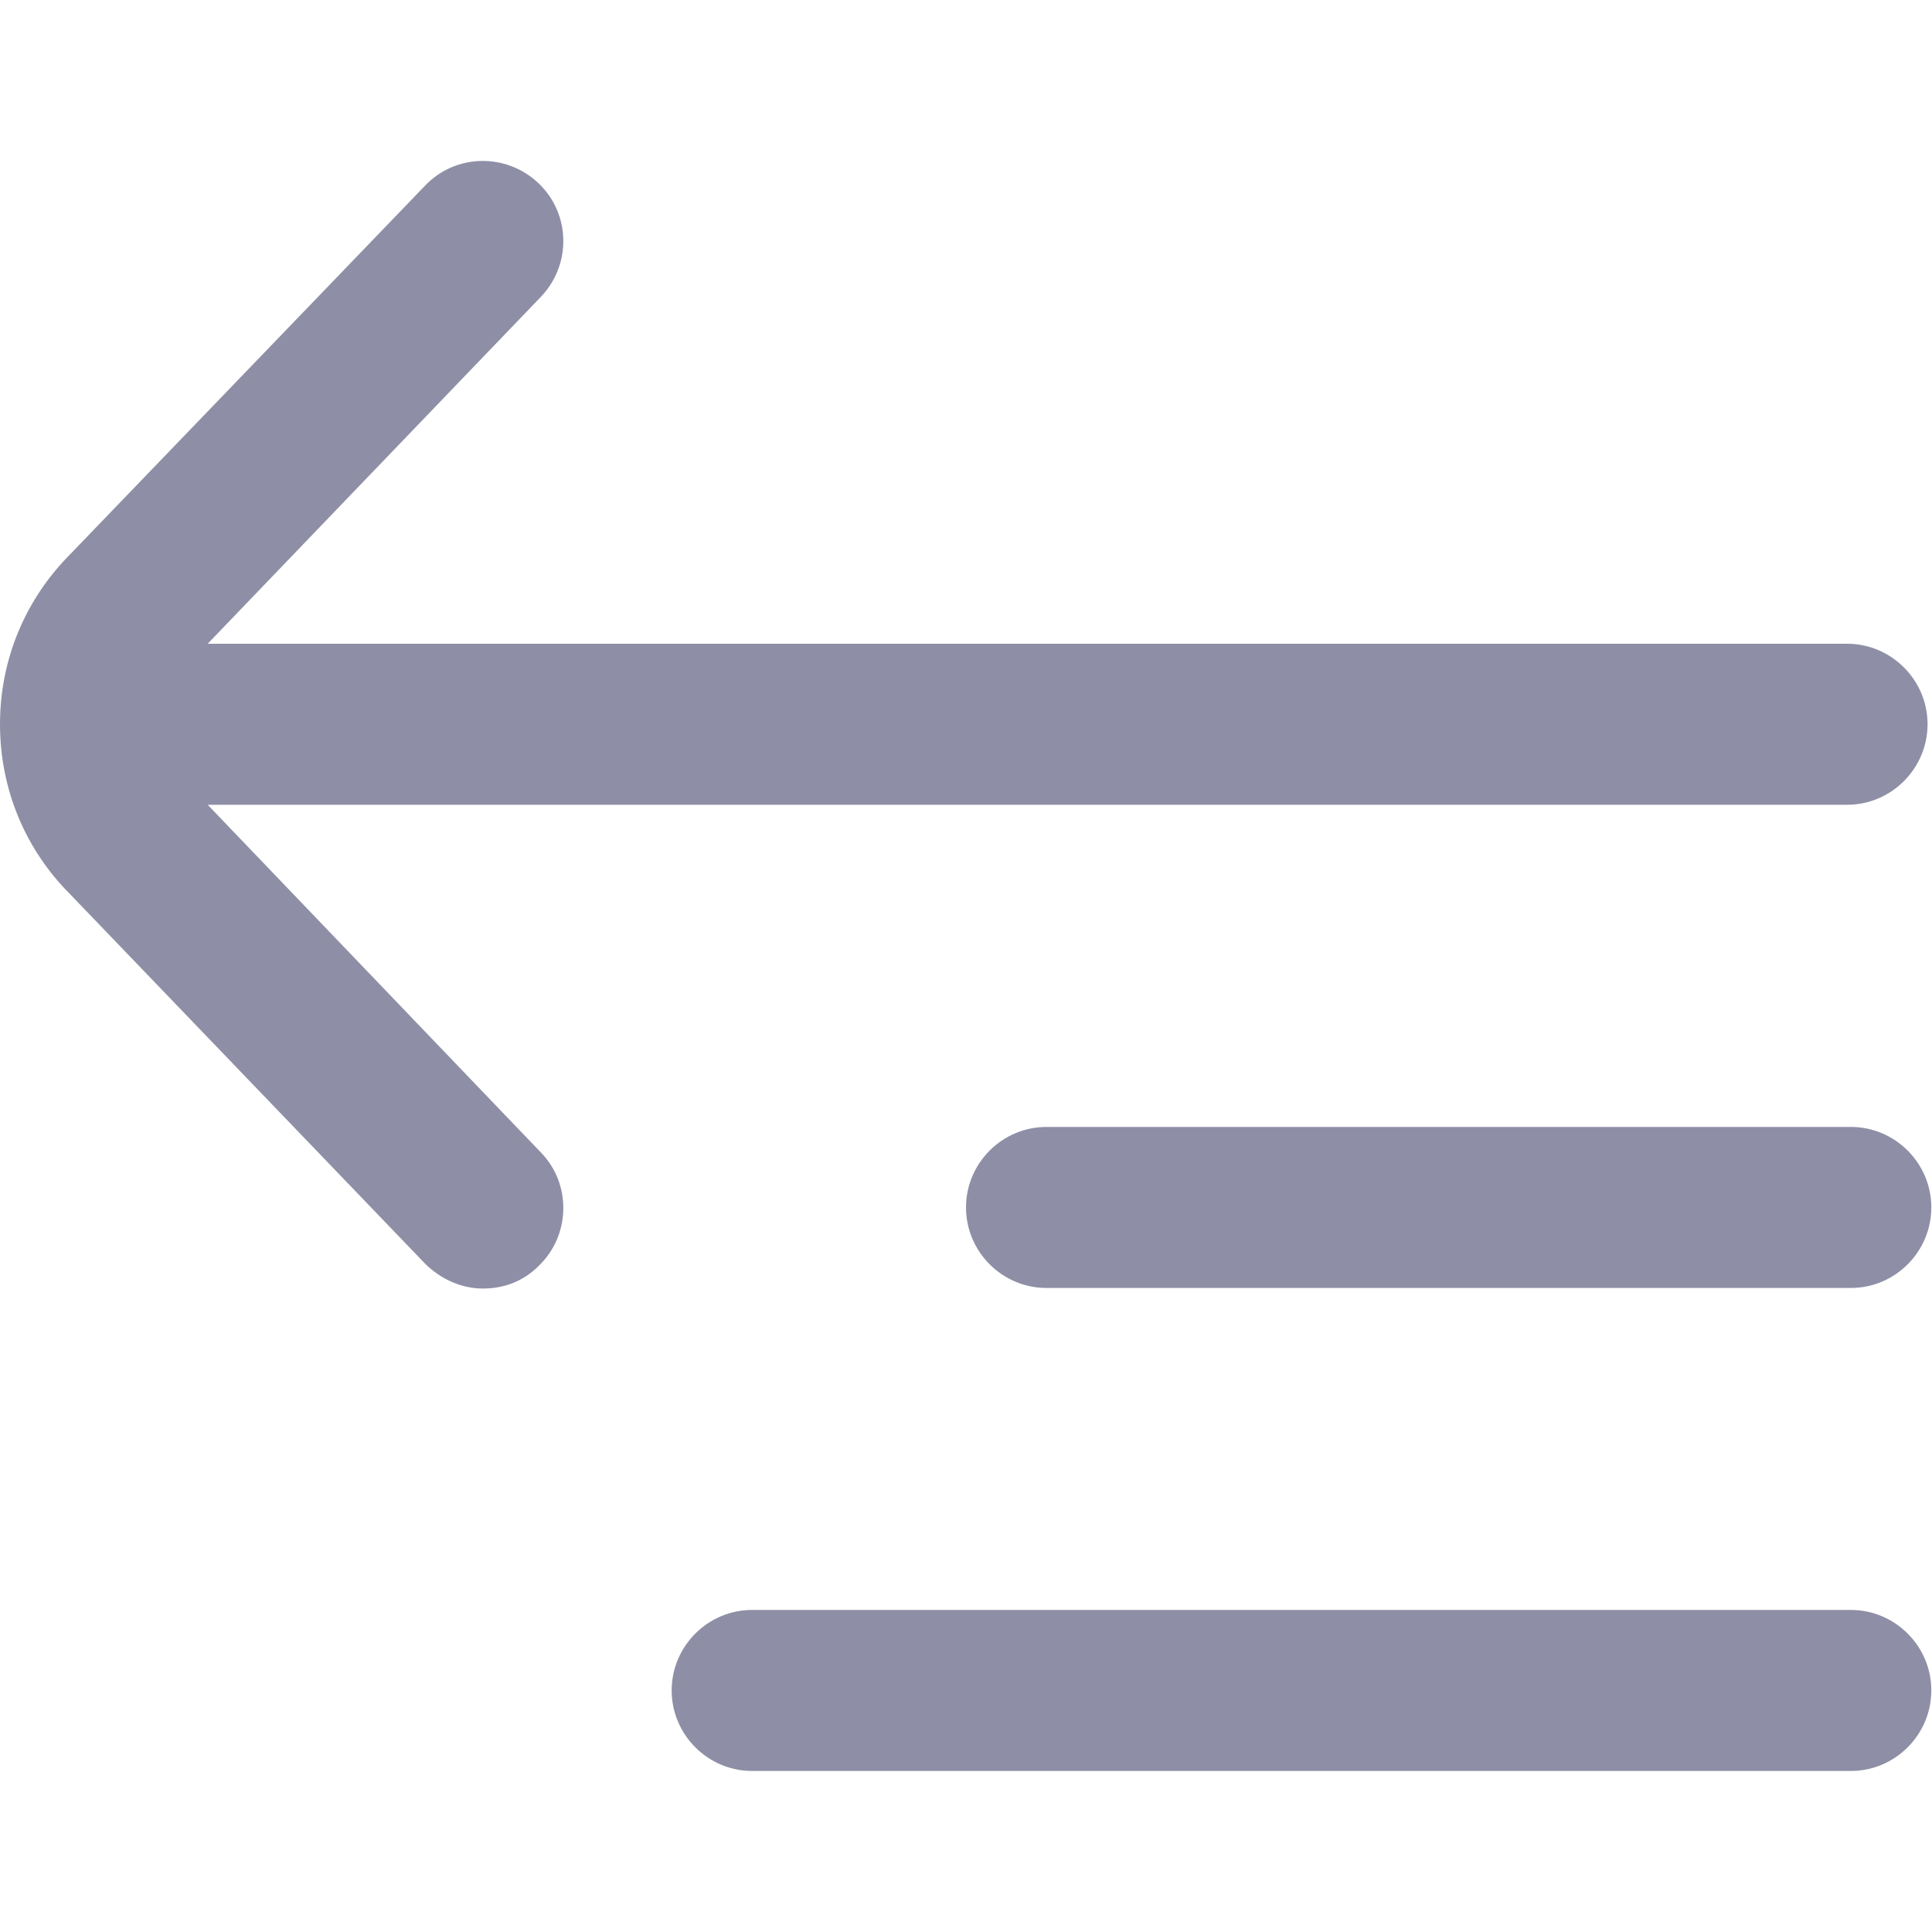
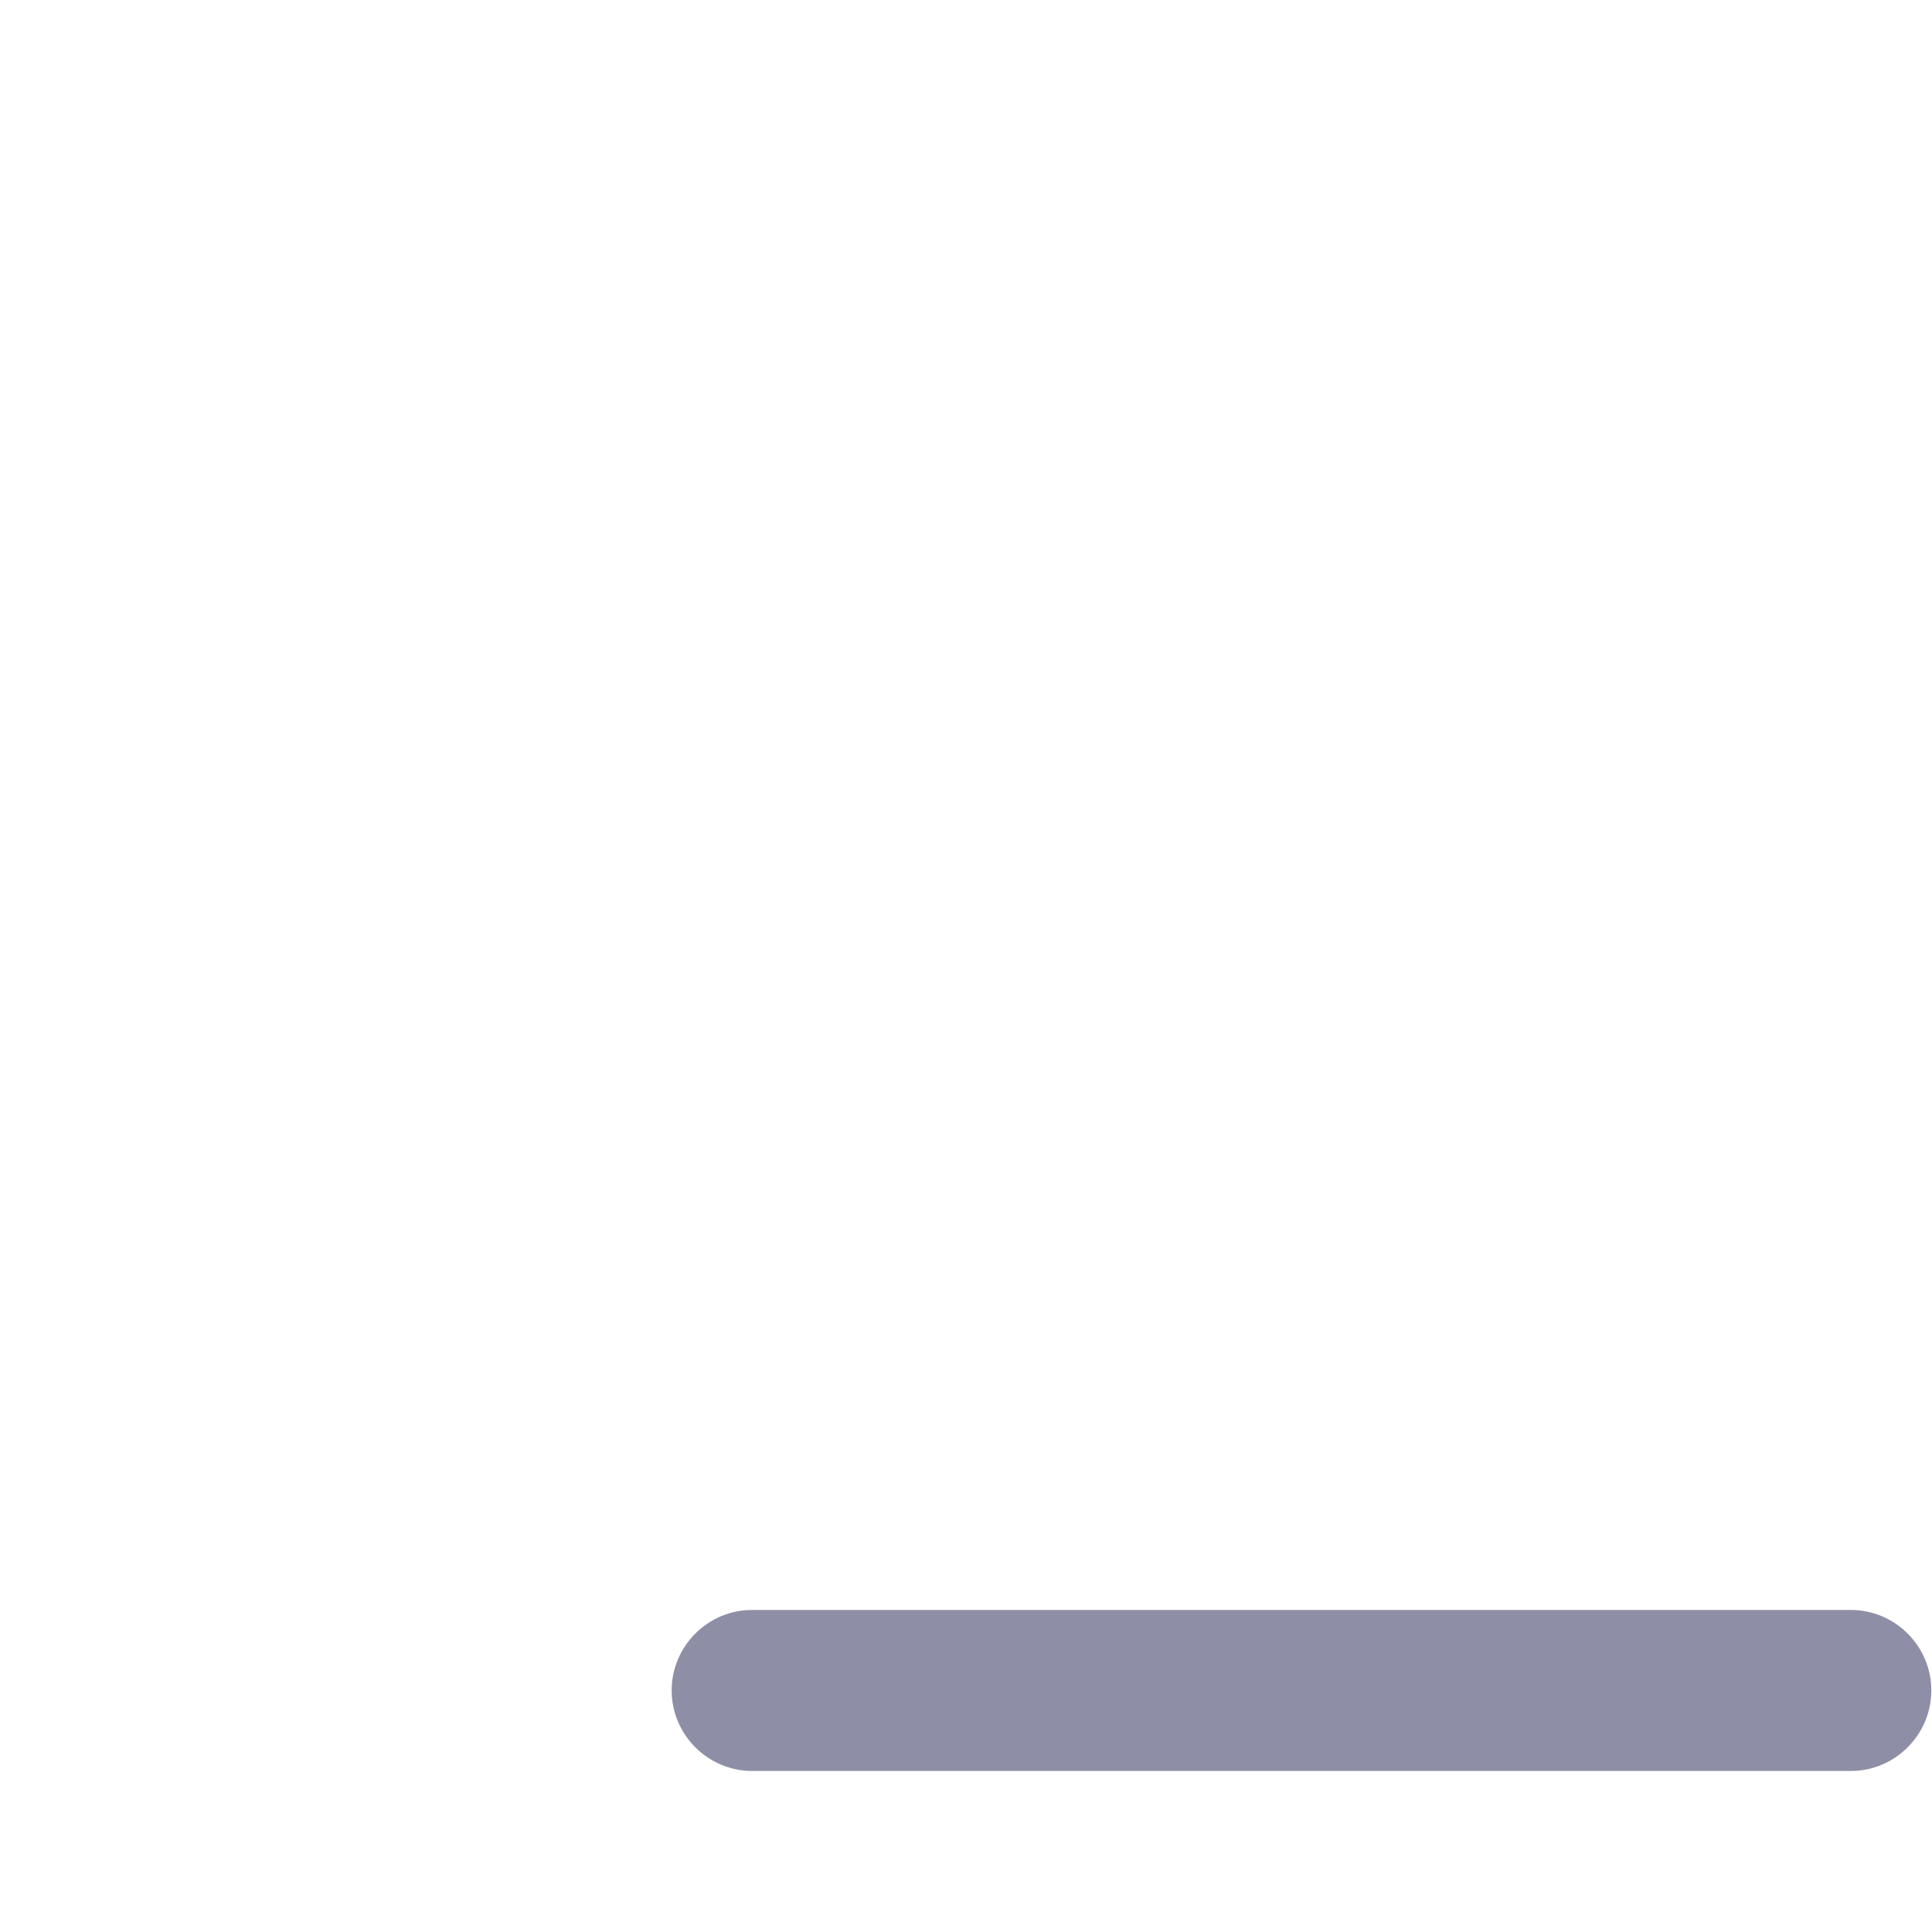
<svg xmlns="http://www.w3.org/2000/svg" width="20" height="20" viewBox="0 0 20 20" fill="none">
-   <path d="M19.121 6.664H2.15L5.6 3.072C5.917 2.739 5.908 2.214 5.575 1.897C5.242 1.581 4.717 1.589 4.4 1.922L0.733 5.731C0.258 6.206 0 6.831 0 7.497C0 8.164 0.258 8.789 0.725 9.256L4.4 13.081C4.567 13.247 4.783 13.339 5 13.339C5.217 13.339 5.417 13.264 5.575 13.106C5.908 12.789 5.917 12.256 5.6 11.931L2.15 8.331H19.121C19.579 8.331 19.954 7.956 19.954 7.497C19.954 7.039 19.579 6.664 19.121 6.664Z" fill="#8E8FA6" />
  <path d="M7.786 18.333L19.16 18.333C19.618 18.333 19.993 17.958 19.993 17.499C19.993 17.041 19.618 16.666 19.16 16.666L7.786 16.666C7.328 16.666 6.953 17.041 6.953 17.499C6.953 17.958 7.328 18.333 7.786 18.333Z" fill="#8E8FA6" />
-   <path d="M10.833 13.333L19.16 13.333C19.618 13.333 19.993 12.958 19.993 12.499C19.993 12.041 19.618 11.666 19.16 11.666L10.833 11.666C10.375 11.666 10 12.041 10 12.499C10 12.958 10.375 13.333 10.833 13.333Z" fill="#8E8FA6" />
</svg>